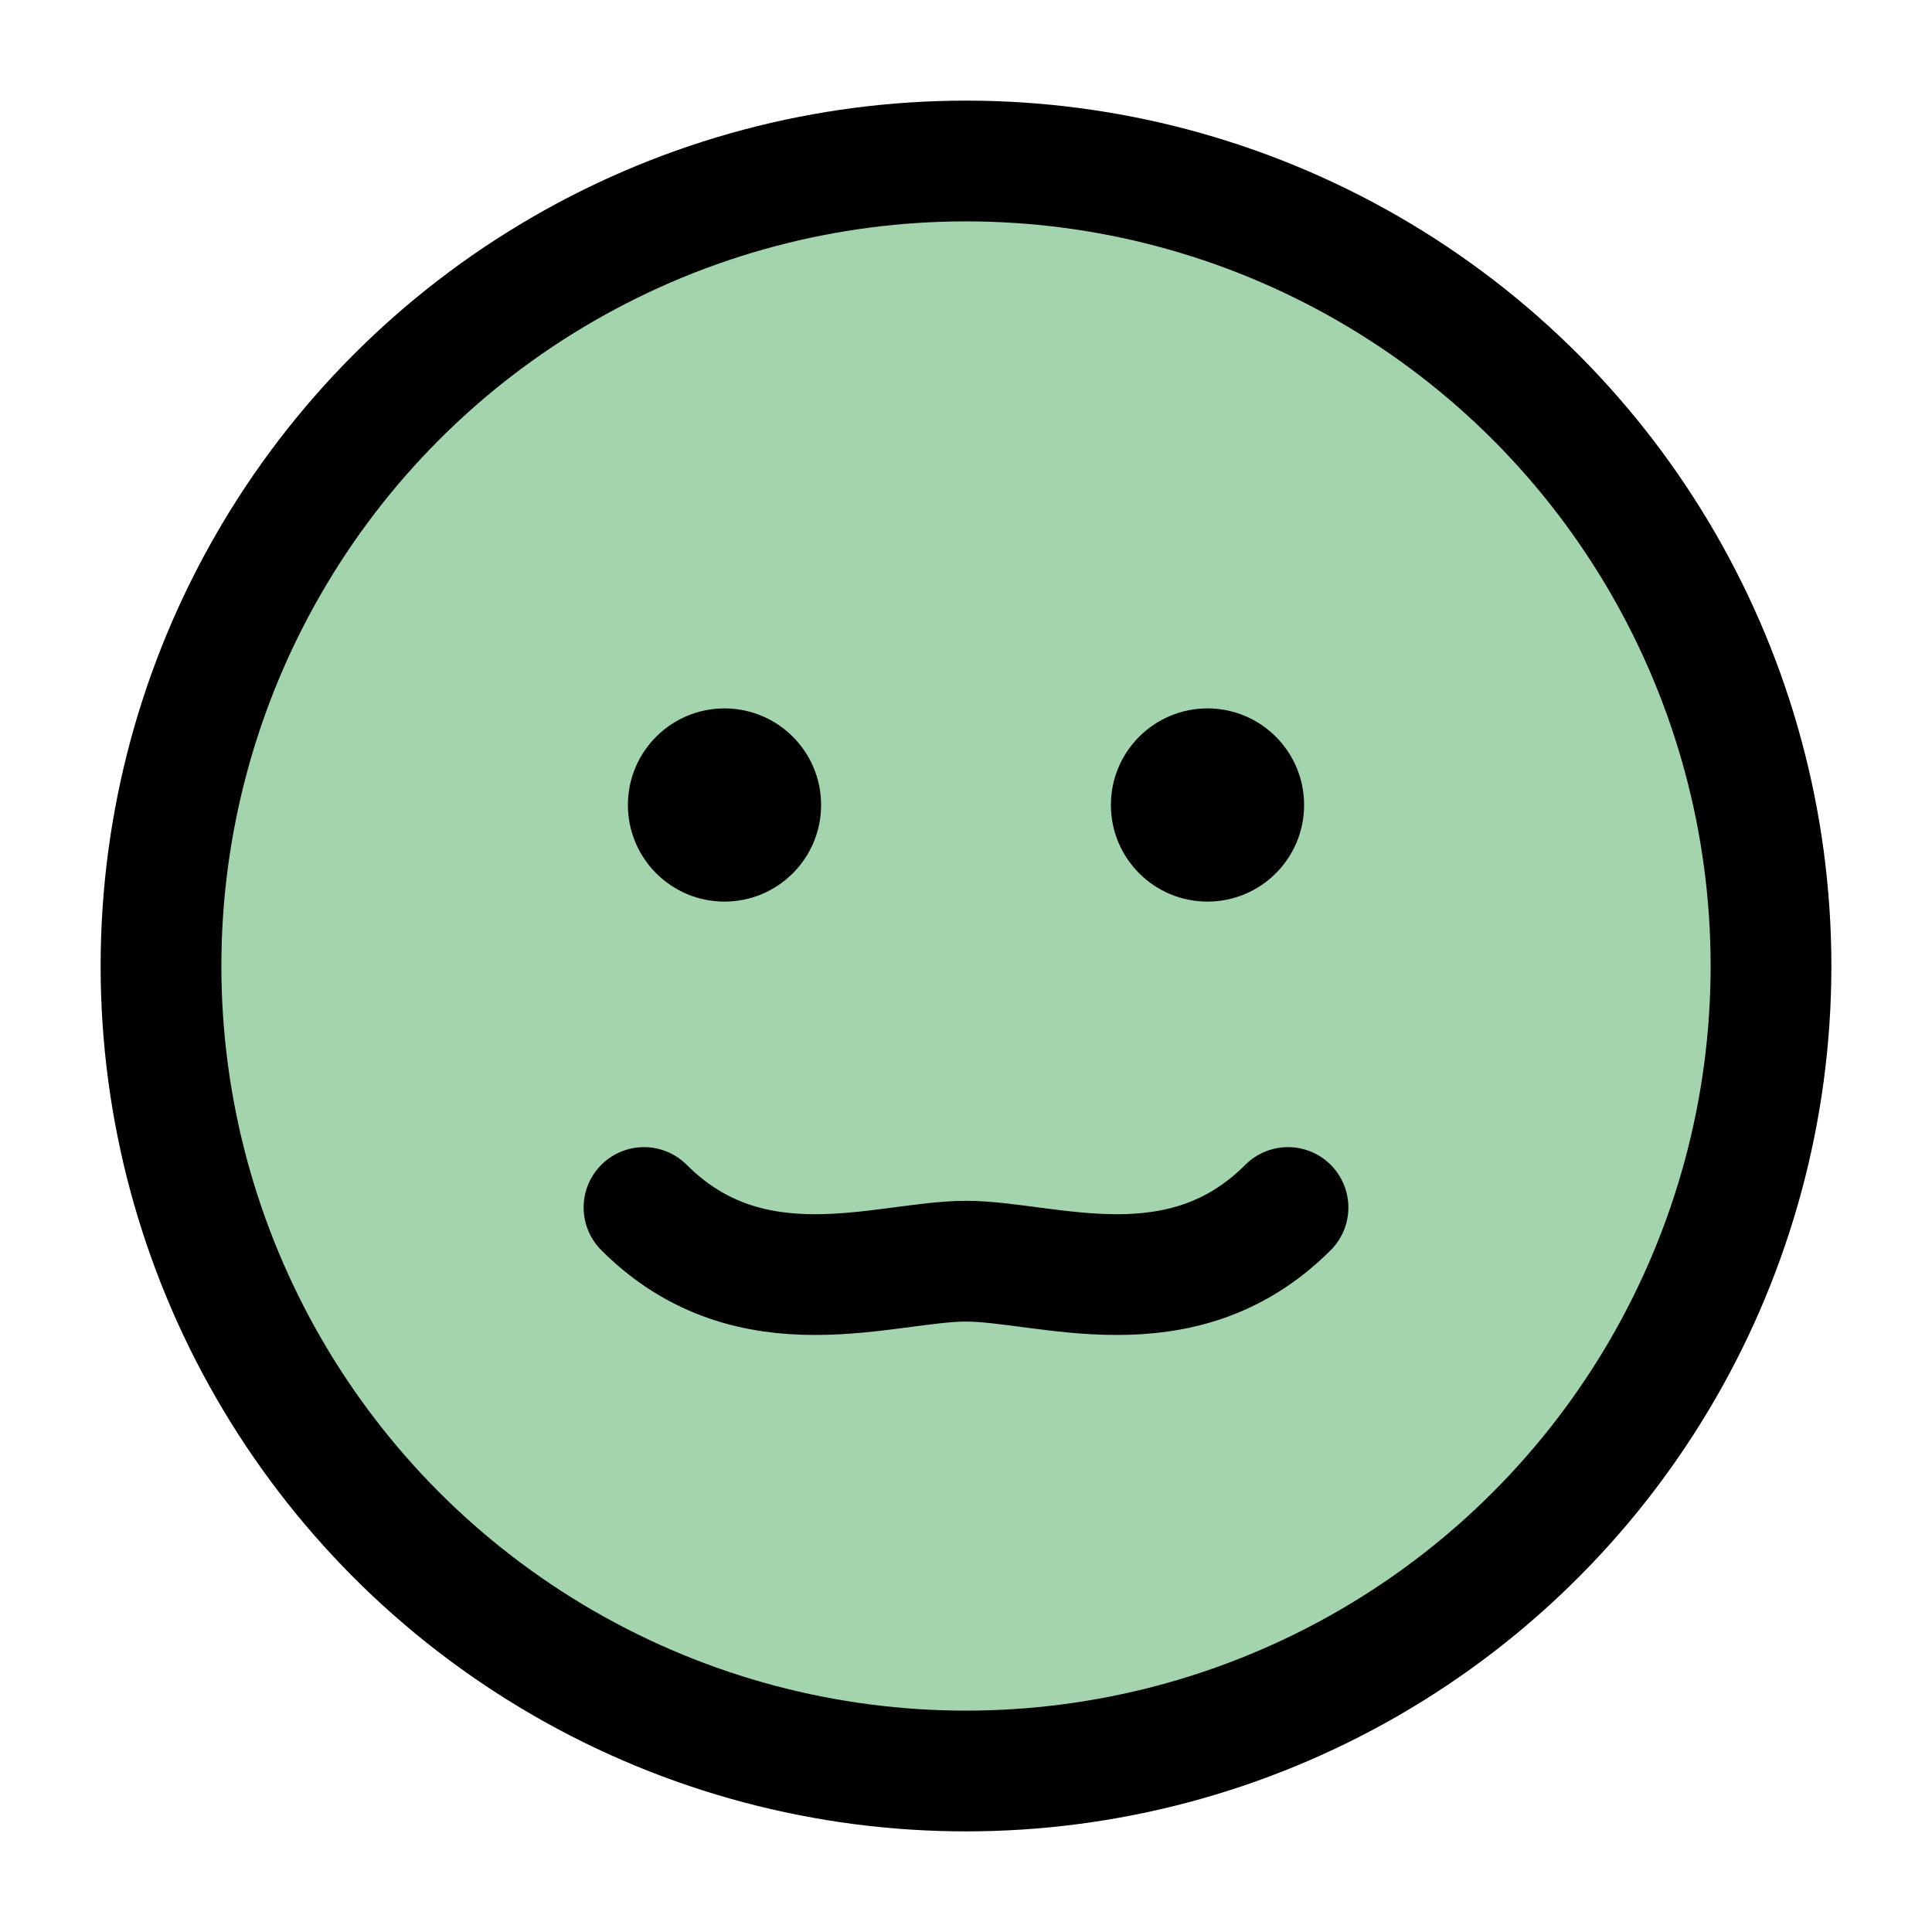
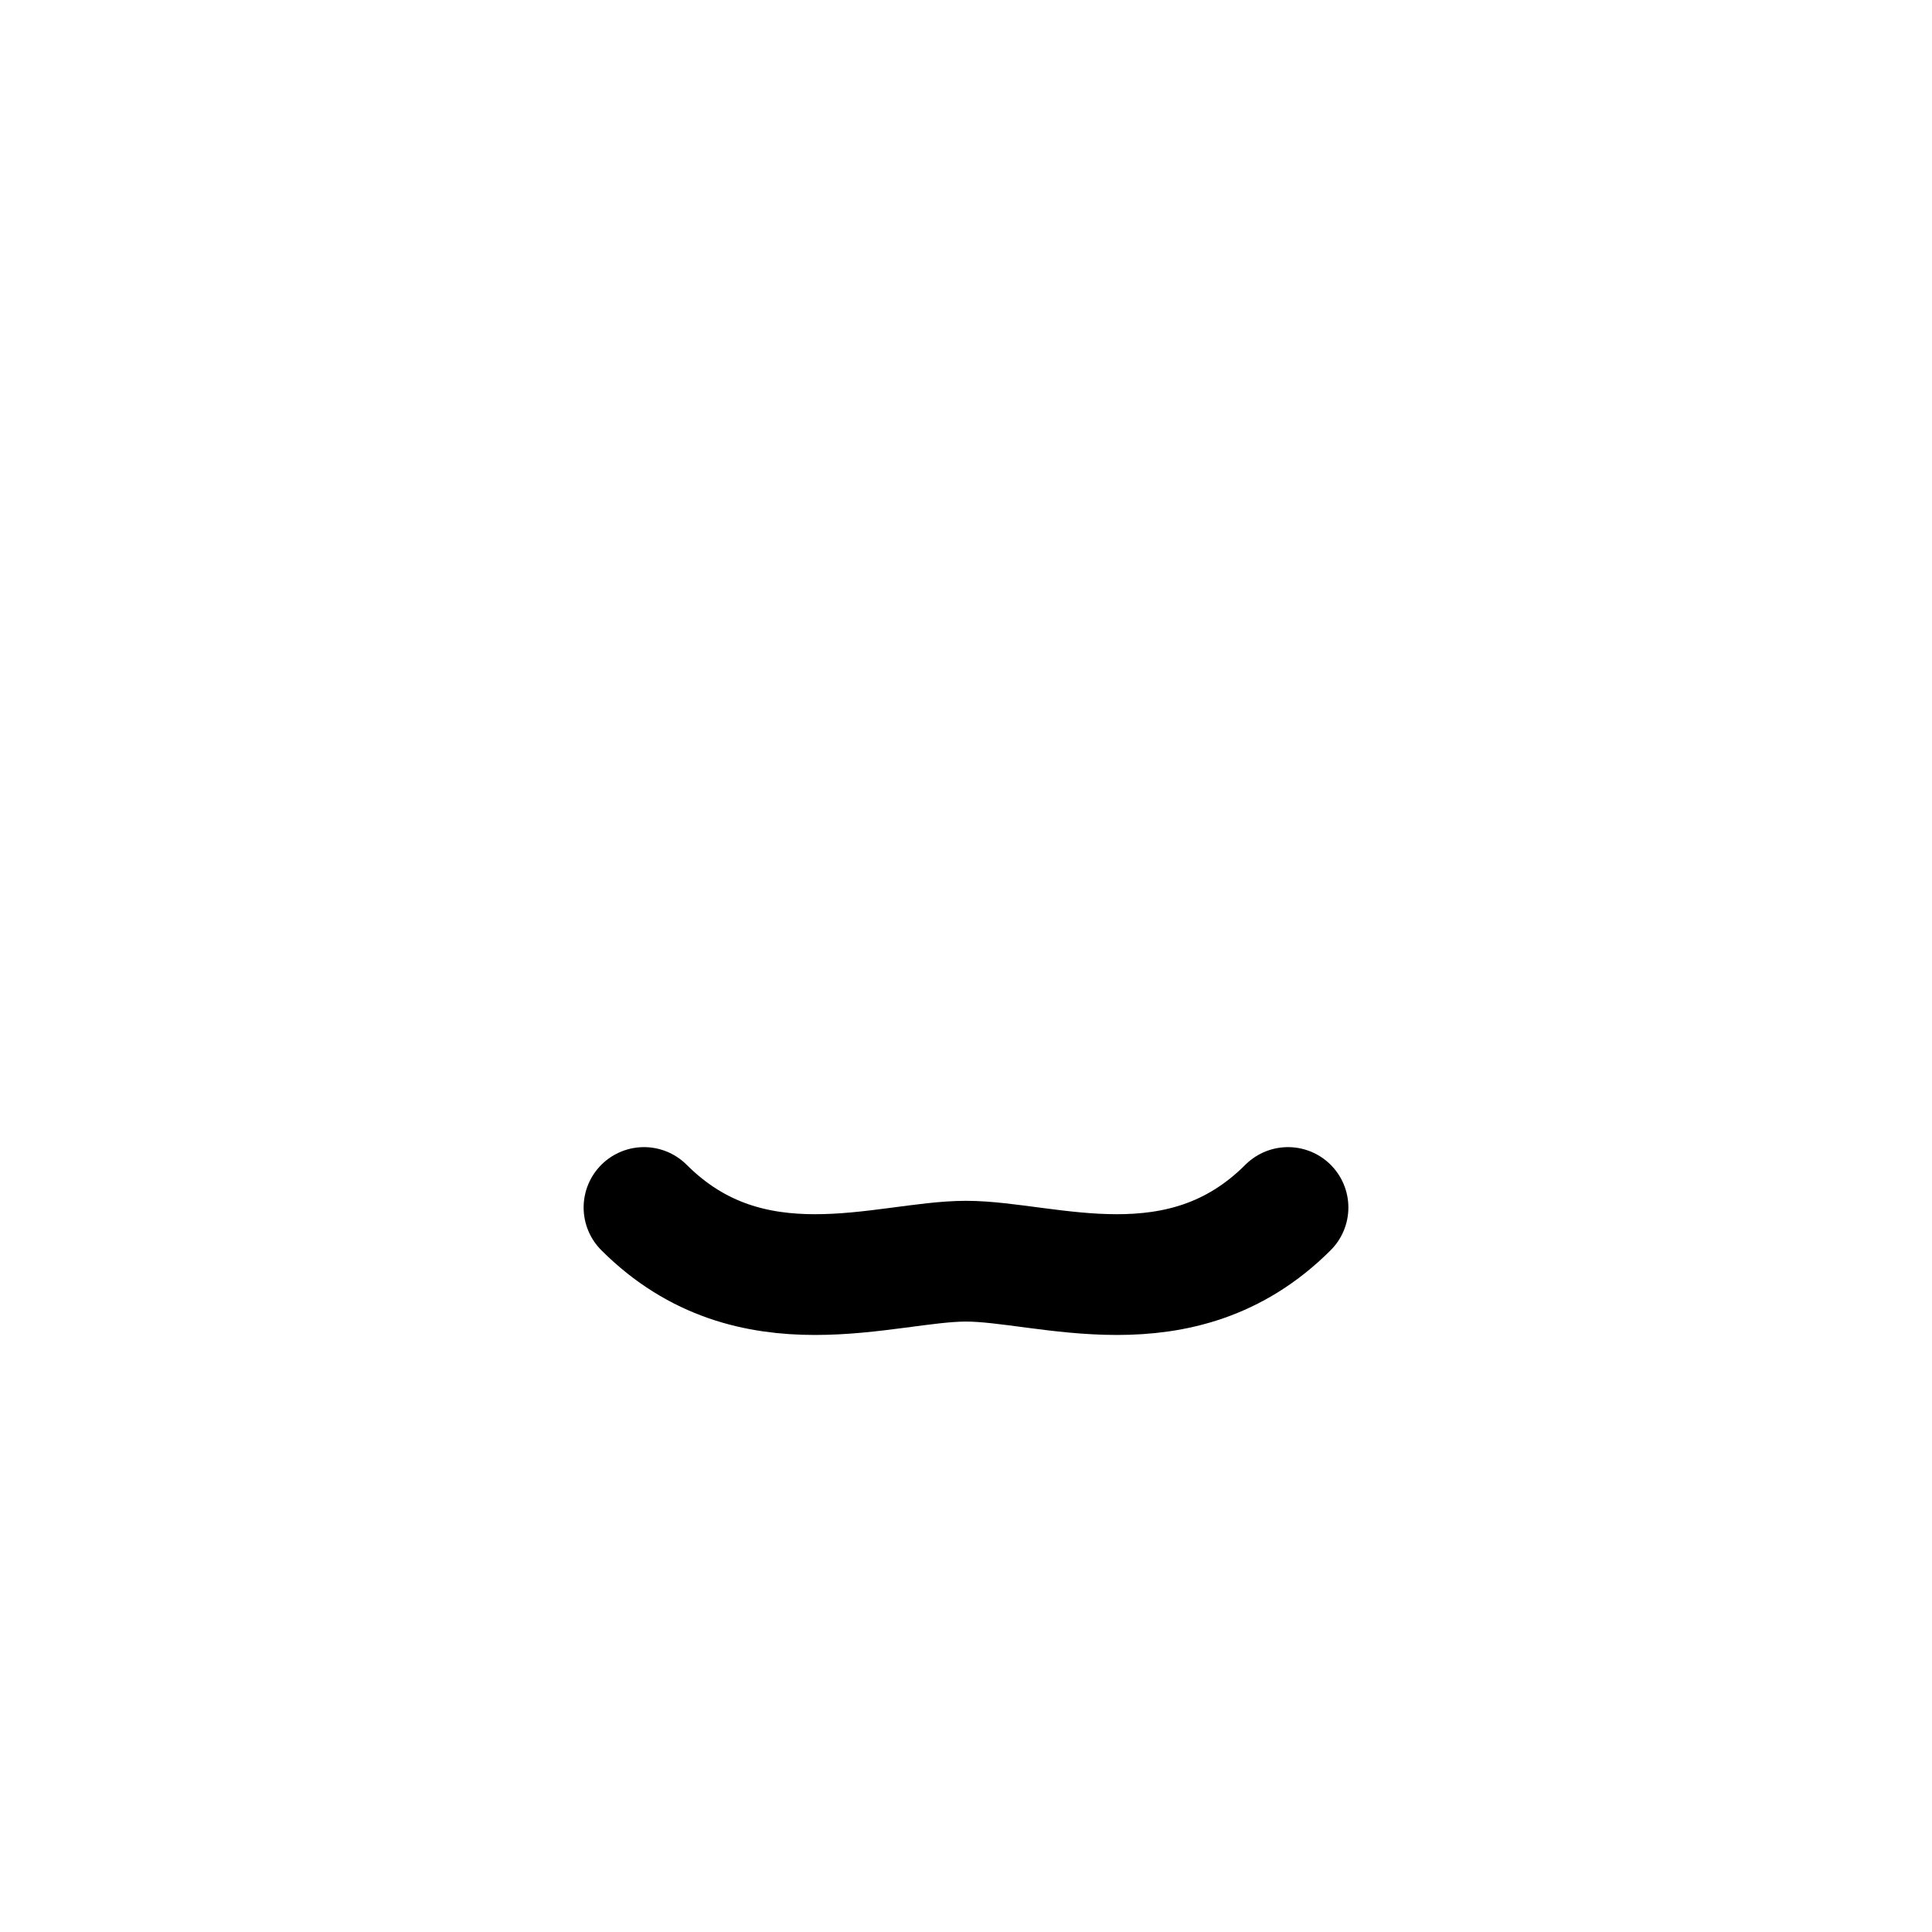
<svg xmlns="http://www.w3.org/2000/svg" viewBox="0 0 24 24" aria-labelledby="frogeTitle" role="img">
  <title id="frogeTitle">A Friendly Froge</title>
  <desc>An adorable green froge waving hello.</desc>
-   <circle cx="12" cy="12" r="10" fill="#a4d4ae" />
-   <circle cx="9" cy="10" r="1.2" fill="#000" />
-   <circle cx="15" cy="10" r="1.2" fill="#000" />
  <path d="M8 15c1.333 1.333 3 .667 4 .667s2.667.666 4-.667" fill="none" stroke="#000" stroke-width="1.5" stroke-linecap="round" />
-   <circle cx="12" cy="12" r="10" fill="none" stroke="#000" stroke-width="1.5" />
</svg>